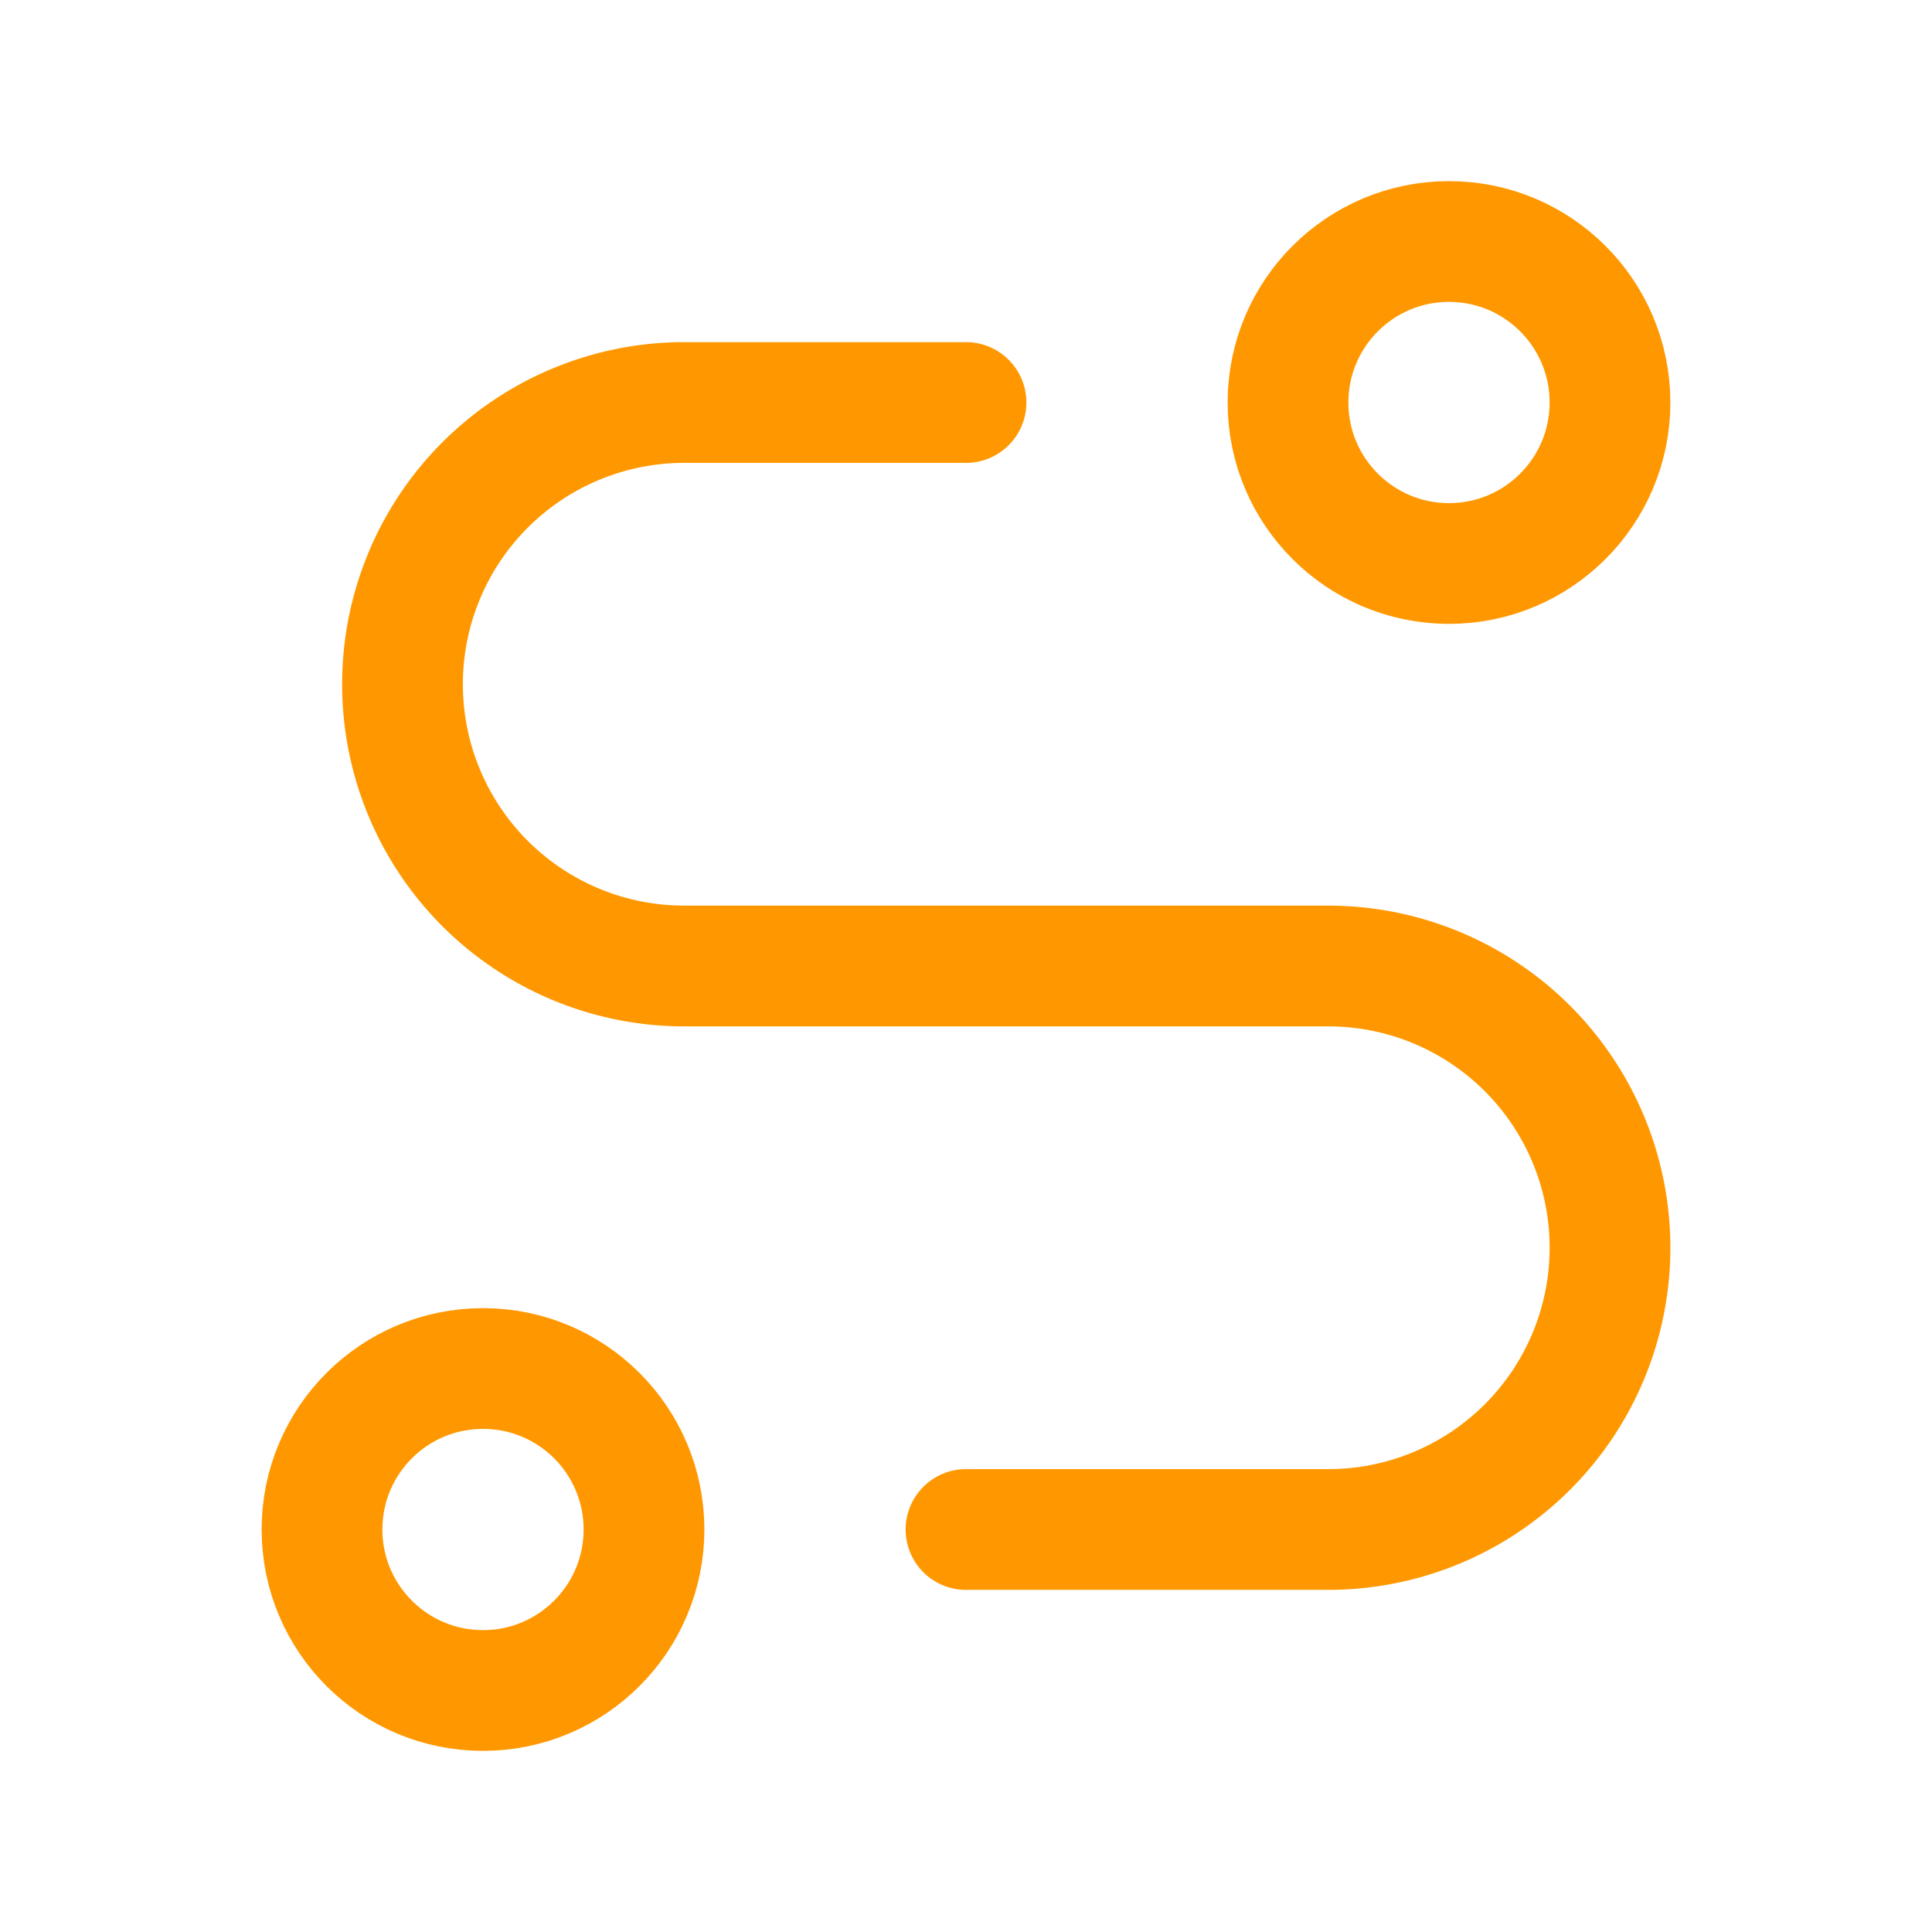
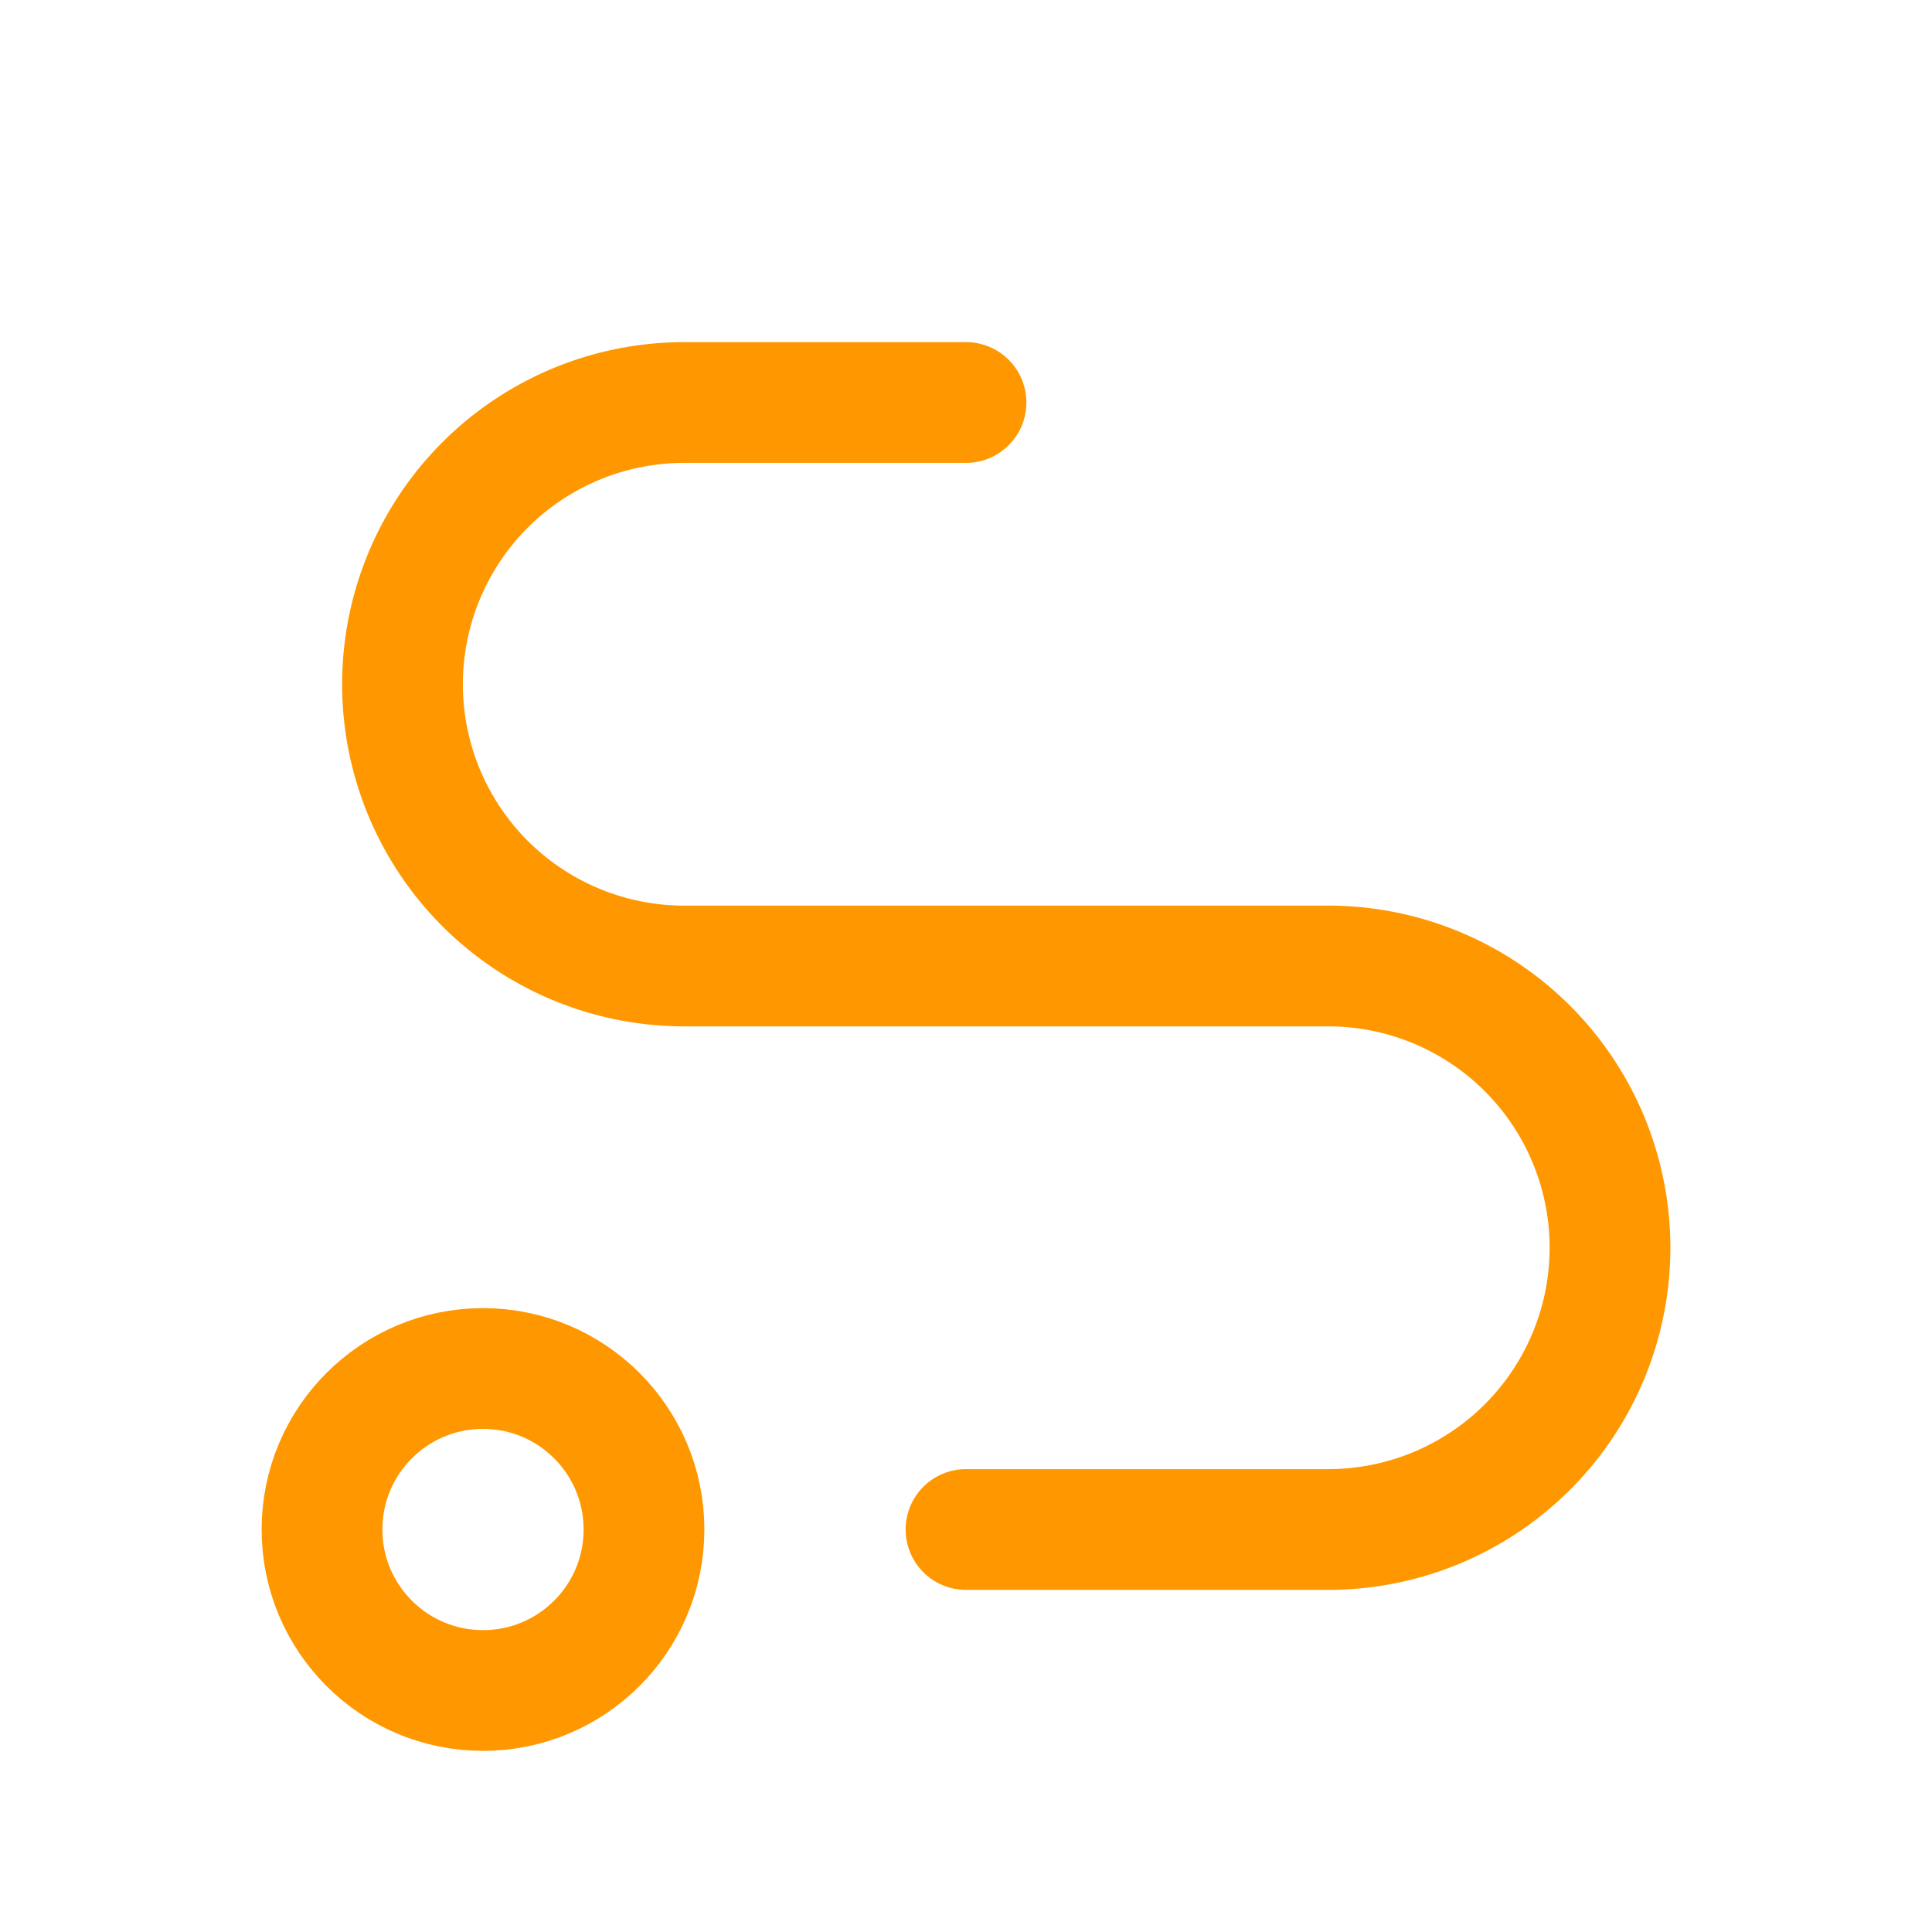
<svg xmlns="http://www.w3.org/2000/svg" width="24" height="24" viewBox="0 0 24 24">
  <defs>
    <style>.a,.b{fill:none;}.b{stroke:#ff9800;stroke-linecap:round;stroke-linejoin:round;stroke-width:1.5px;}</style>
  </defs>
-   <path class="a" d="M0,0H24V24H0Z" />
  <circle class="b" cx="2" cy="2" r="2" transform="translate(4 17)" />
-   <circle class="b" cx="2" cy="2" r="2" transform="translate(16 3)" />
  <path class="b" d="M12,19h4.5a3.5,3.5,0,1,0,0-7h-8a3.5,3.5,0,1,1,0-7H12" />
</svg>